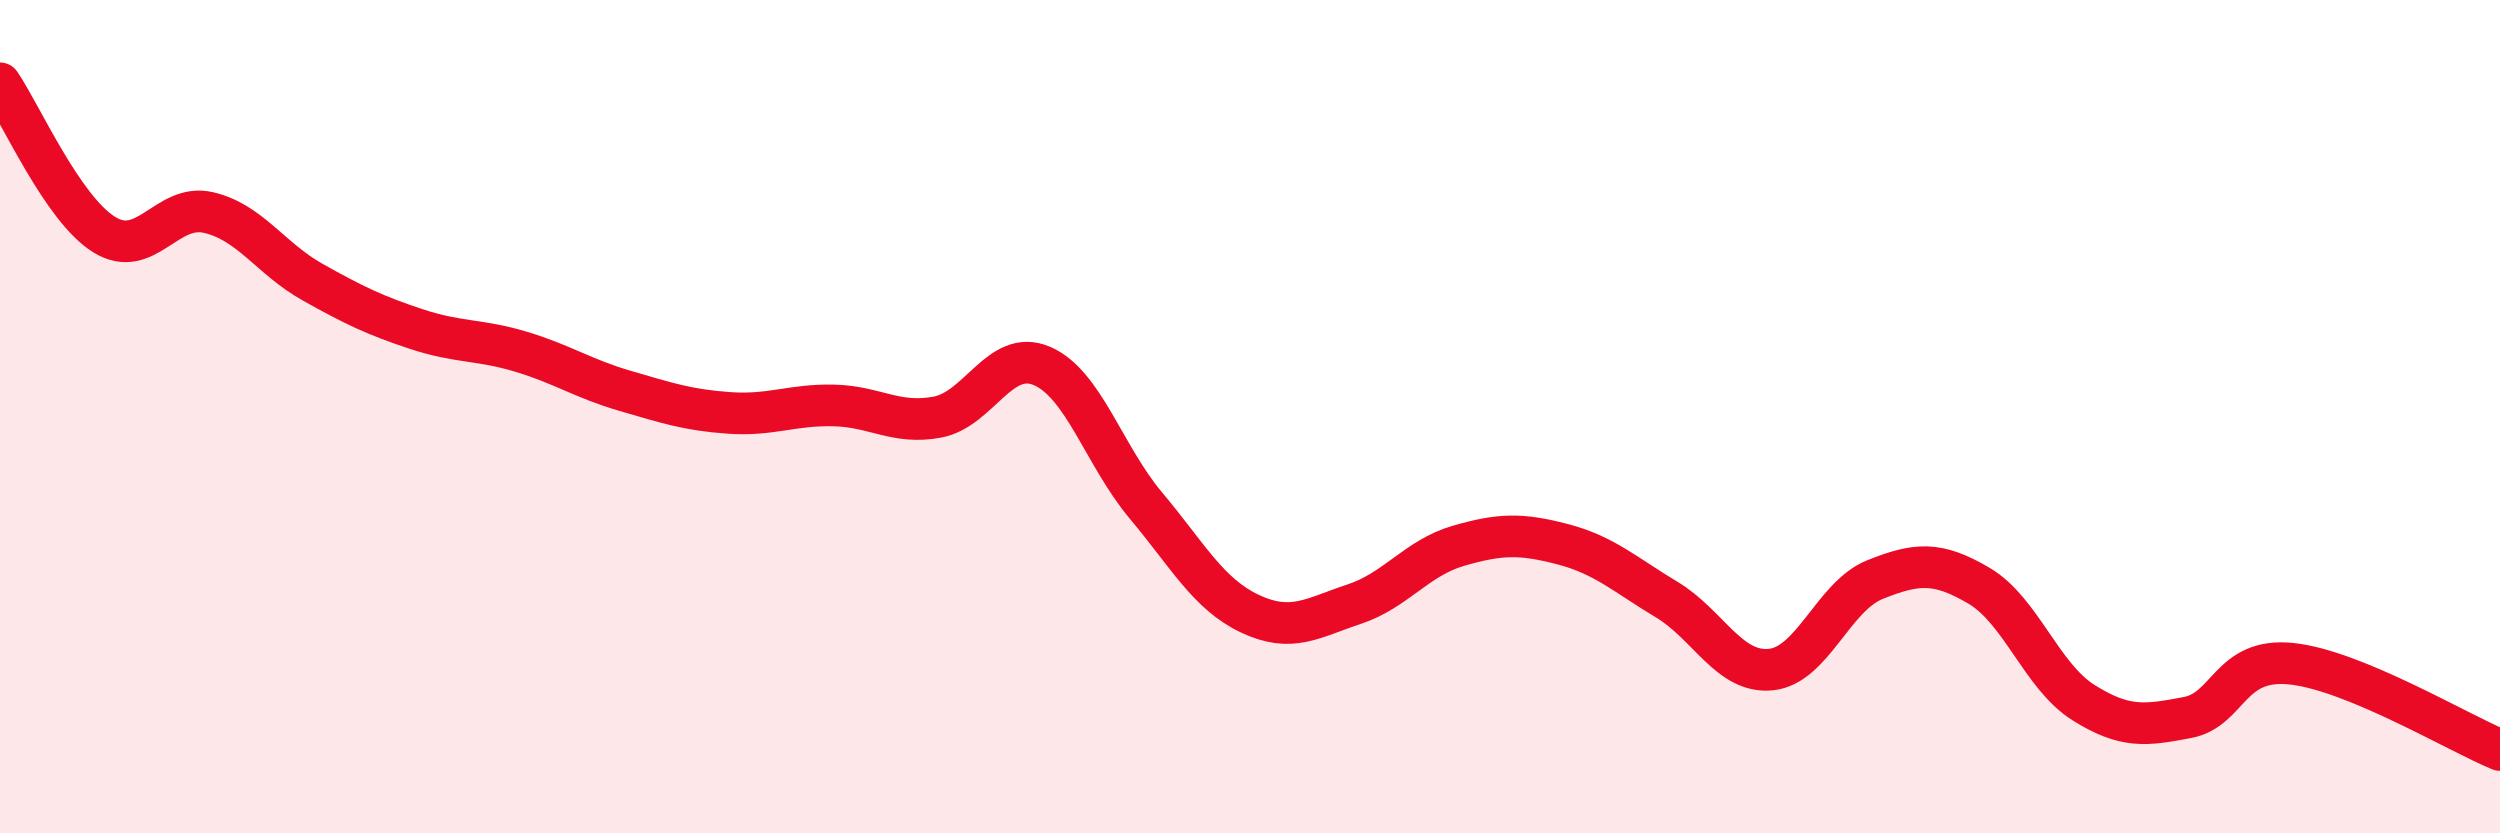
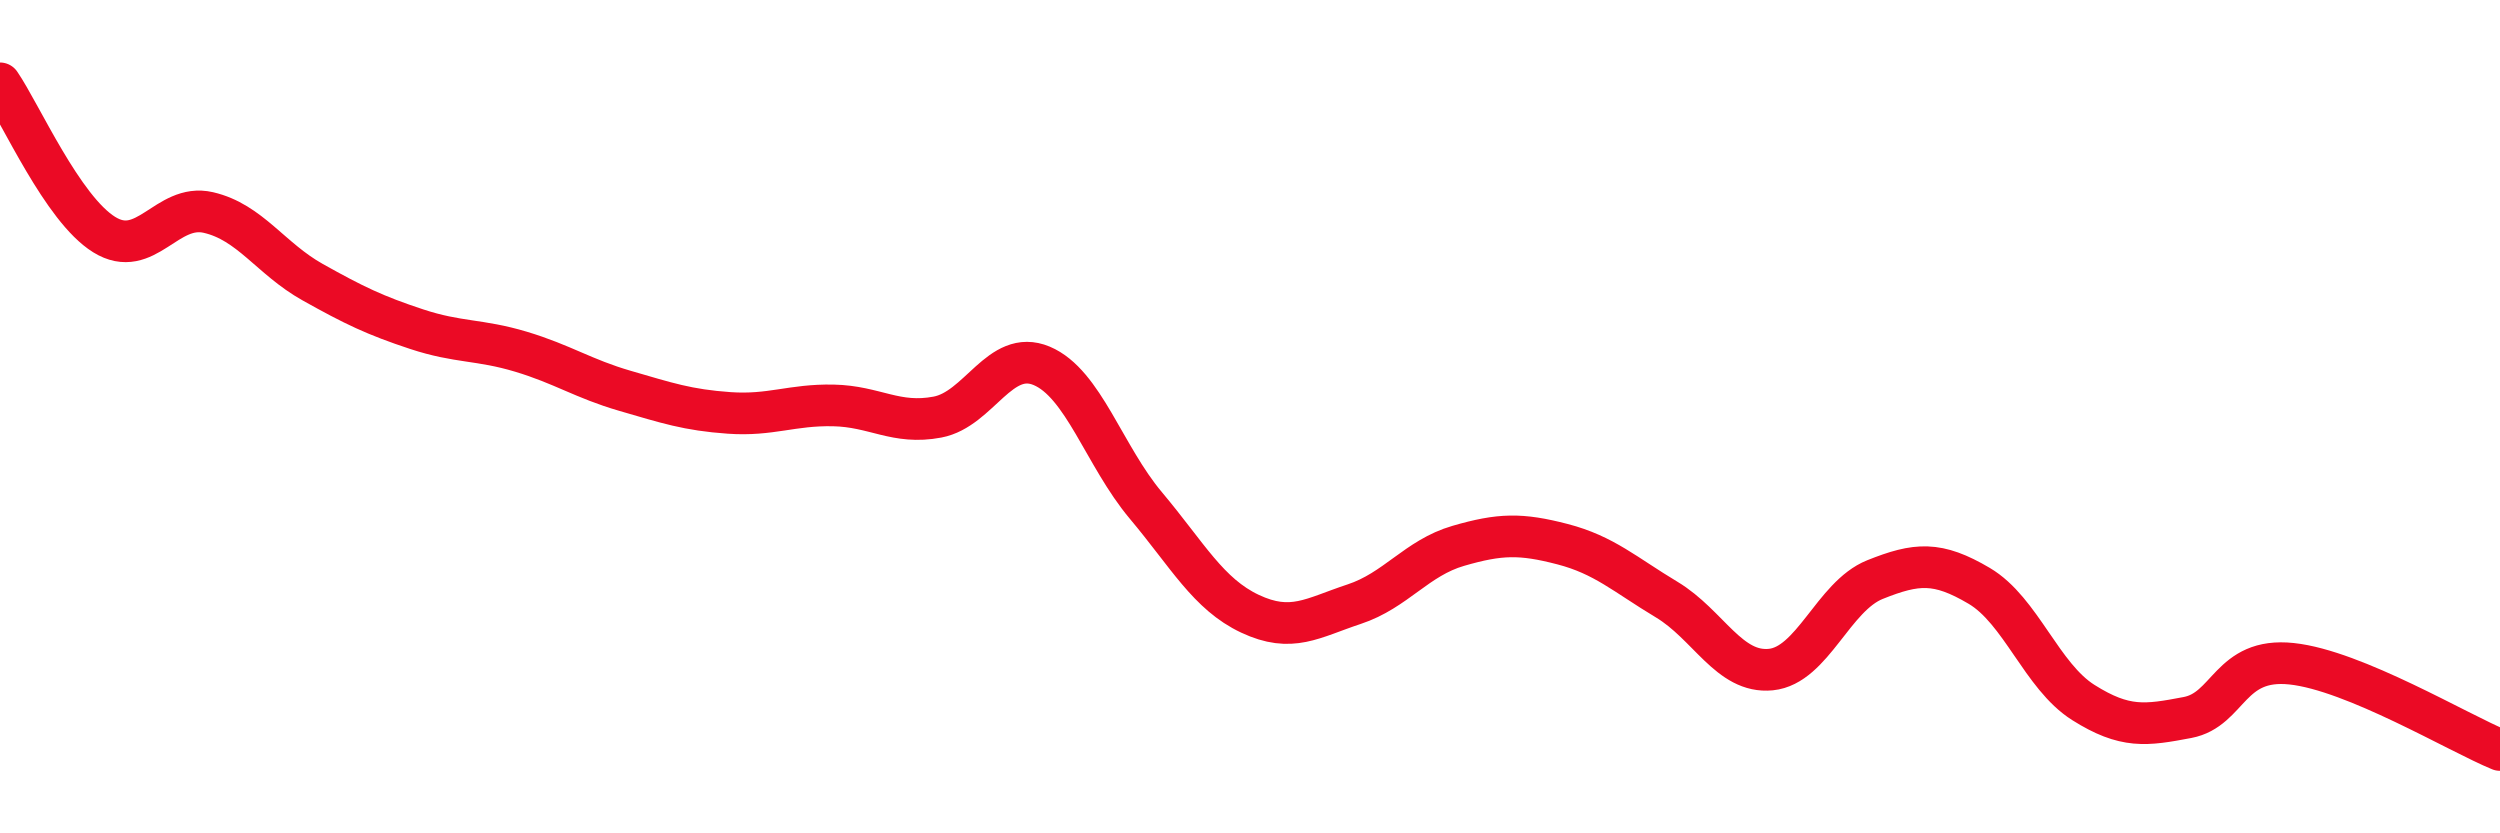
<svg xmlns="http://www.w3.org/2000/svg" width="60" height="20" viewBox="0 0 60 20">
-   <path d="M 0,2 C 0.5,2.73 1.5,5.01 2.5,5.63 C 3.5,6.25 4,4.87 5,5.1 C 6,5.33 6.5,6.21 7.5,6.77 C 8.5,7.33 9,7.57 10,7.9 C 11,8.23 11.5,8.14 12.5,8.44 C 13.5,8.74 14,9.09 15,9.38 C 16,9.67 16.5,9.84 17.5,9.91 C 18.5,9.98 19,9.71 20,9.73 C 21,9.75 21.5,10.2 22.5,10.01 C 23.5,9.82 24,8.36 25,8.78 C 26,9.2 26.5,10.94 27.5,12.13 C 28.5,13.32 29,14.26 30,14.73 C 31,15.2 31.5,14.83 32.5,14.5 C 33.5,14.17 34,13.39 35,13.1 C 36,12.81 36.5,12.8 37.5,13.06 C 38.5,13.32 39,13.79 40,14.39 C 41,14.99 41.5,16.17 42.5,16.07 C 43.5,15.97 44,14.31 45,13.91 C 46,13.51 46.5,13.47 47.5,14.06 C 48.5,14.65 49,16.23 50,16.86 C 51,17.49 51.5,17.41 52.5,17.22 C 53.5,17.03 53.5,15.77 55,15.93 C 56.5,16.09 59,17.59 60,18L60 20L0 20Z" fill="#EB0A25" opacity="0.1" stroke-linecap="round" stroke-linejoin="round" />
  <path d="M 0,2 C 0.5,2.73 1.5,5.01 2.5,5.63 C 3.5,6.25 4,4.87 5,5.1 C 6,5.33 6.5,6.21 7.5,6.77 C 8.5,7.33 9,7.57 10,7.9 C 11,8.23 11.5,8.14 12.5,8.44 C 13.5,8.74 14,9.09 15,9.38 C 16,9.67 16.5,9.84 17.5,9.91 C 18.5,9.98 19,9.71 20,9.73 C 21,9.75 21.5,10.2 22.5,10.01 C 23.5,9.82 24,8.36 25,8.78 C 26,9.2 26.5,10.94 27.5,12.13 C 28.5,13.32 29,14.26 30,14.73 C 31,15.2 31.5,14.83 32.5,14.5 C 33.5,14.17 34,13.39 35,13.1 C 36,12.81 36.5,12.8 37.5,13.06 C 38.5,13.32 39,13.79 40,14.39 C 41,14.99 41.5,16.17 42.5,16.07 C 43.5,15.97 44,14.31 45,13.91 C 46,13.51 46.5,13.47 47.5,14.06 C 48.5,14.65 49,16.23 50,16.86 C 51,17.49 51.5,17.41 52.5,17.22 C 53.5,17.03 53.5,15.77 55,15.93 C 56.5,16.09 59,17.59 60,18" stroke="#EB0A25" stroke-width="1" fill="none" stroke-linecap="round" stroke-linejoin="round" />
</svg>